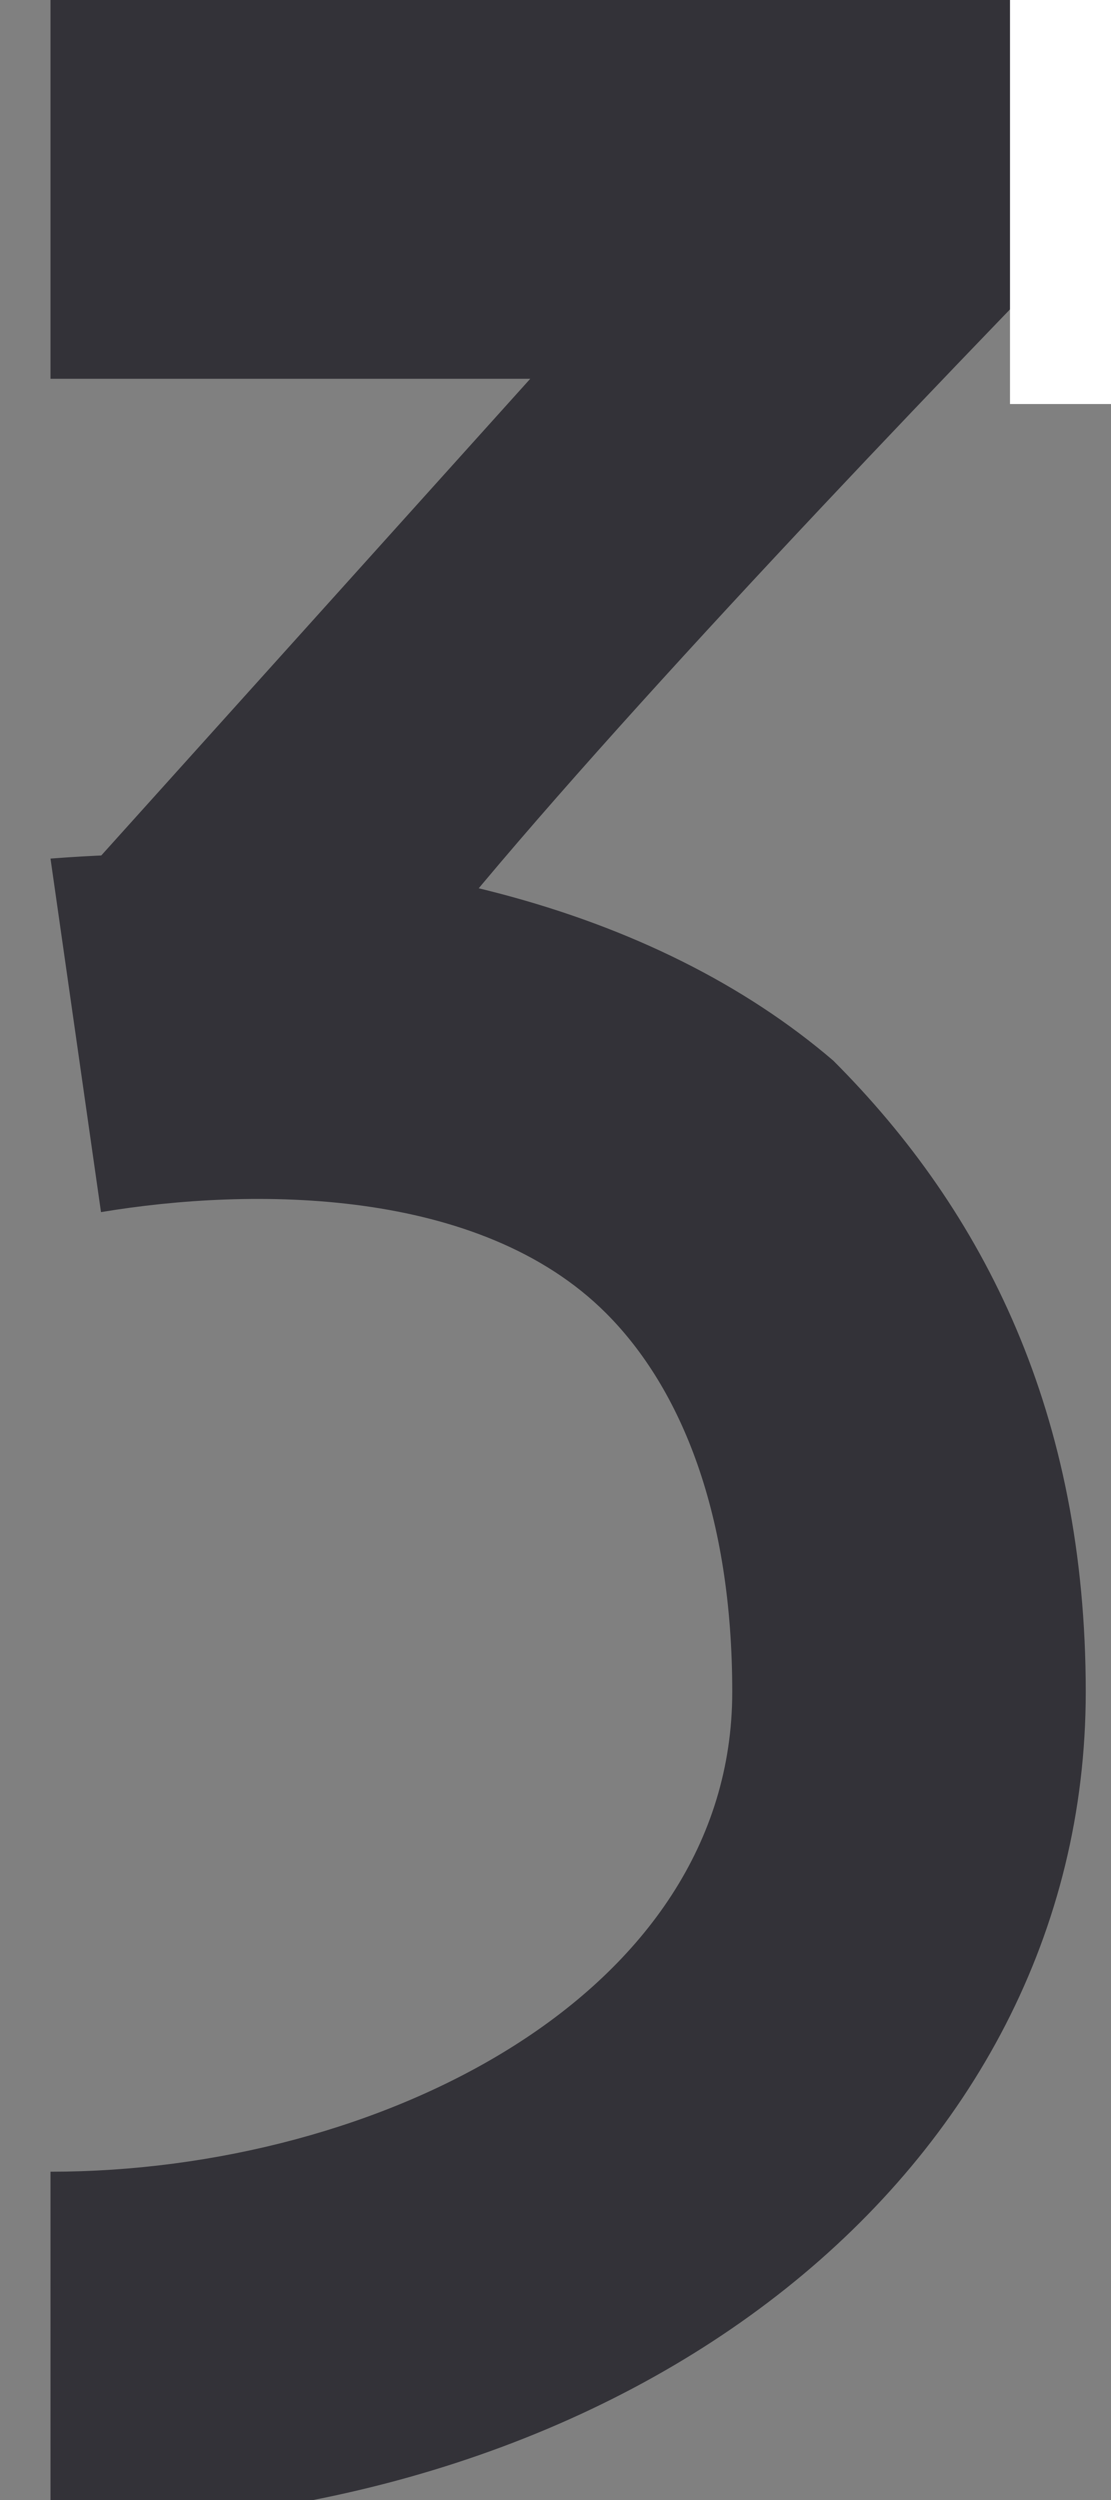
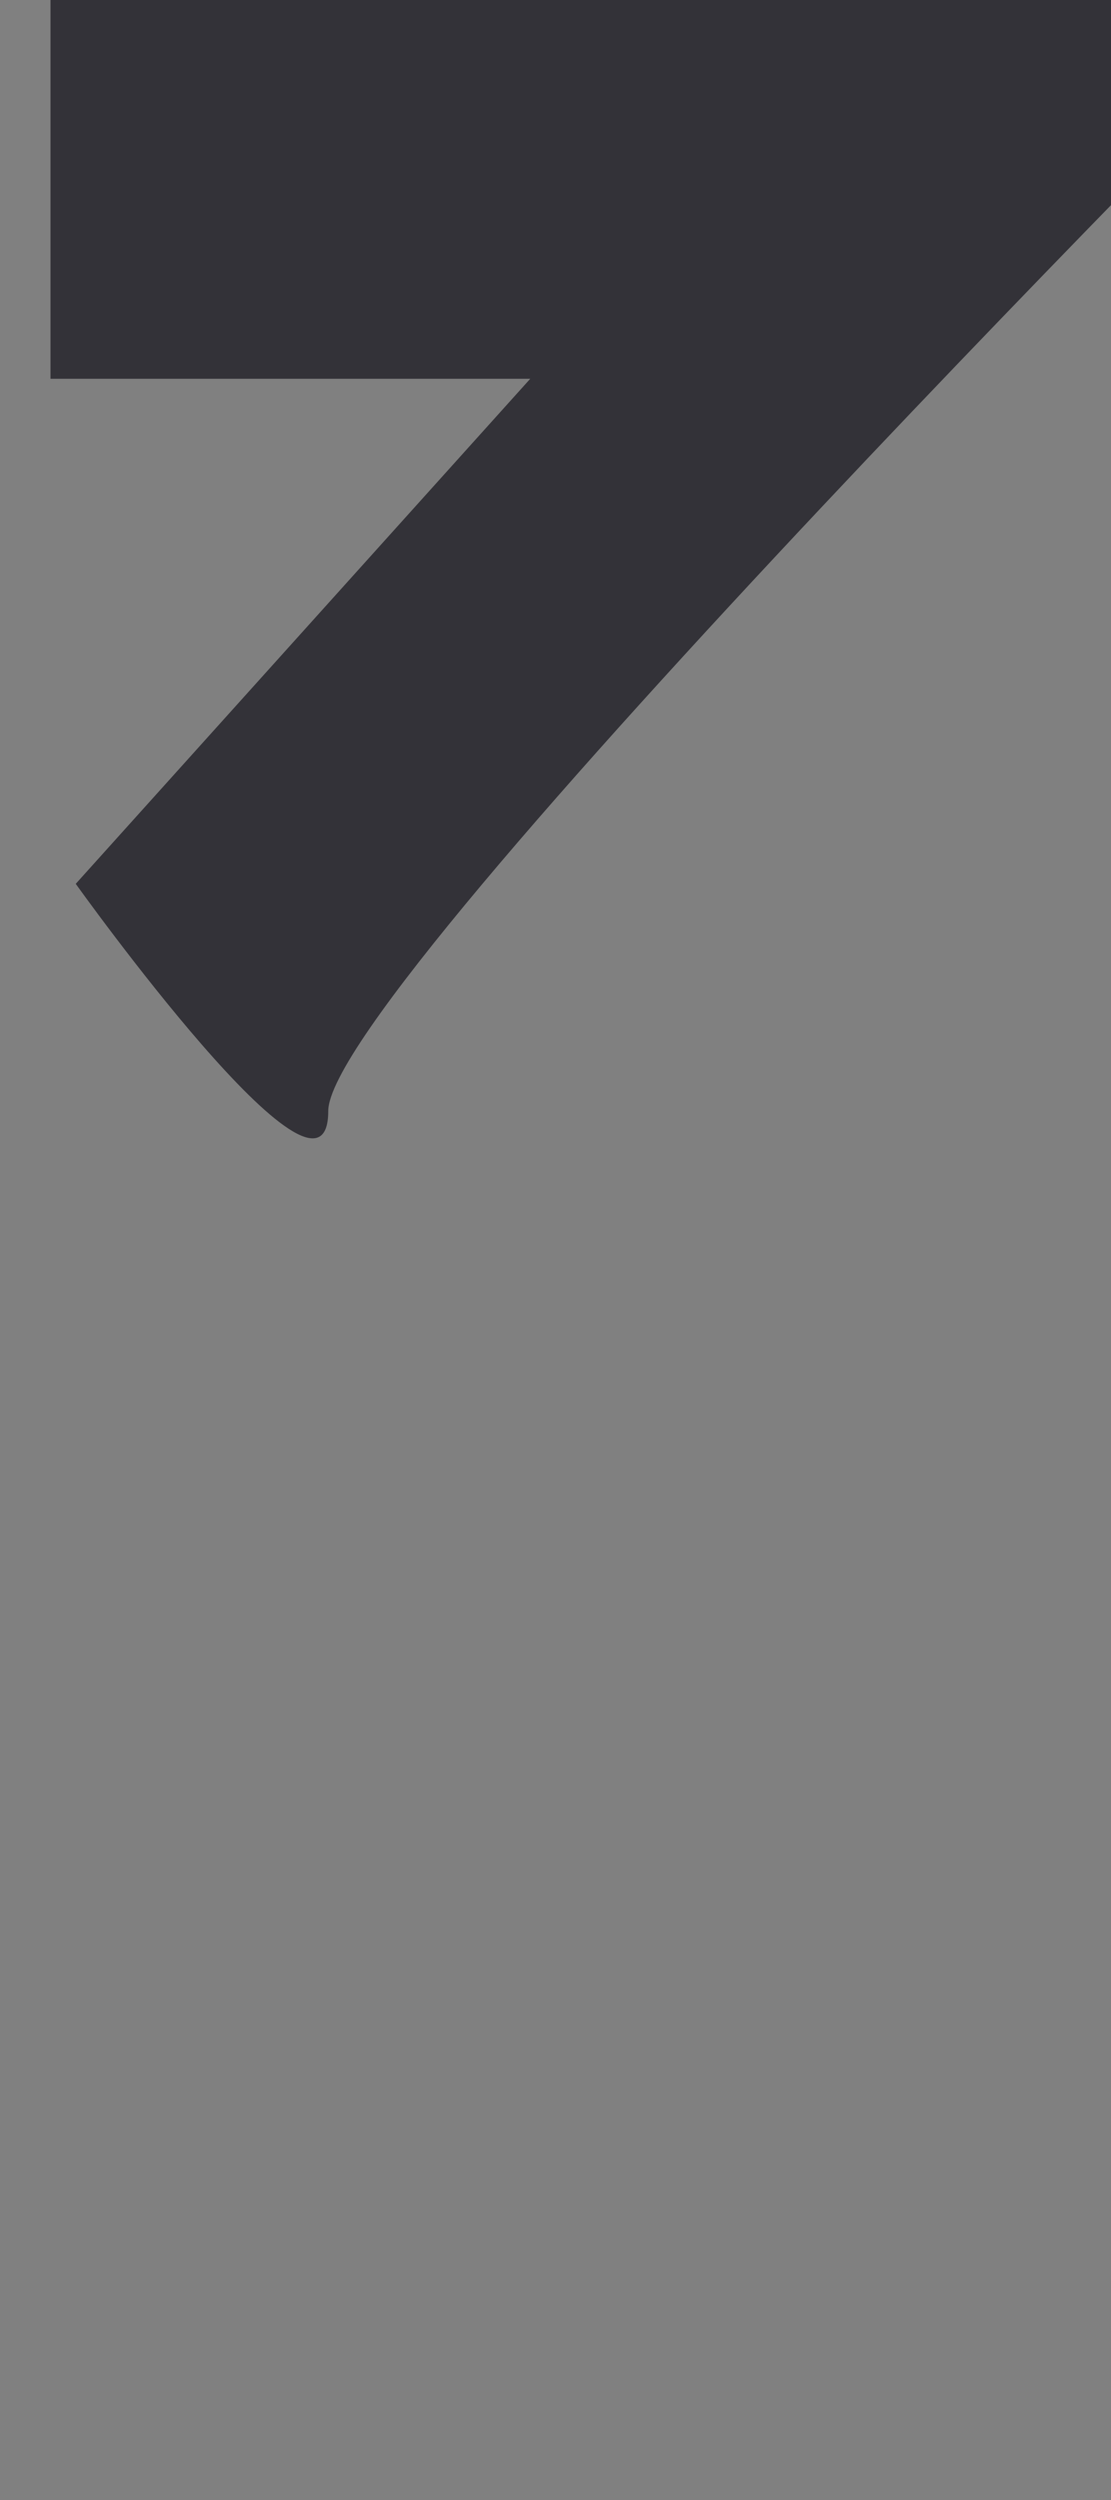
<svg xmlns="http://www.w3.org/2000/svg" version="1.1" id="レイヤー_1" x="0px" y="0px" viewBox="0 0 4.4 9.9" style="enable-background:new 0 0 4.4 9.9;" xml:space="preserve">
  <rect x="0" y="0" width="4.4" height="9.9" fill="#808080" stroke="none" />
  <style type="text/css">
	.st0{fill:#333238;}
	.st1{fill:none;stroke:#333238;stroke-width:1.5;stroke-miterlimit:10;}
	.st2{fill:#FFFFFF;}
</style>
  <g>
    <g>
      <path class="st0" d="M-9.4,9.2c0.3-0.3,0.6-0.5,0.8-0.8C-8.4,8.2-8.2,8-8.1,7.7c0.1-0.3,0.2-0.6,0.2-0.9c0-0.4-0.1-0.7-0.2-1    c-0.2-0.3-0.4-0.5-0.7-0.7C-9.1,5-9.5,4.9-9.9,4.9c-0.6,0-1.1,0.1-1.4,0.4C-11.7,5.6-12,6-12.2,6.5l1,0.4c0.2-0.6,0.6-1,1.1-1    c0.3,0,0.5,0.1,0.7,0.2c0.2,0.2,0.3,0.4,0.3,0.7v0.1c0,0.3-0.1,0.5-0.2,0.8C-9.4,7.9-9.7,8.2-10,8.5l-2,1.8v1.1h4.4v-1h-3.1    L-9.4,9.2z M-4.6,10.2C-4.7,10.1-4.8,10-5.1,10c-0.2,0-0.4,0.1-0.5,0.2c-0.1,0.1-0.2,0.3-0.2,0.5v0.2c0,0.2,0.1,0.4,0.2,0.5    c0.1,0.1,0.3,0.2,0.5,0.2c0.2,0,0.4-0.1,0.5-0.2c0.1-0.1,0.2-0.3,0.2-0.5v-0.2C-4.4,10.5-4.4,10.3-4.6,10.2z" />
    </g>
  </g>
  <g>
    <g>
      <path class="st0" d="M-6.1,1L-6.1,1c0.3-0.1,0.5-0.2,0.7-0.4c0.2-0.2,0.3-0.5,0.3-0.8c0-0.3-0.1-0.5-0.2-0.7    C-5.5-1.2-5.7-1.3-6-1.4c-0.3-0.1-0.6-0.2-0.9-0.2c-0.4,0-0.7,0.1-1,0.2C-8.2-1.2-8.4-1-8.6-0.7L-8-0.2c0.3-0.4,0.6-0.6,1.1-0.6    c0.2,0,0.4,0.1,0.6,0.2c0.1,0.1,0.2,0.3,0.2,0.5v0.1c0,0.2-0.1,0.4-0.2,0.5C-6.5,0.6-6.7,0.6-7,0.6h-0.5v0.8H-7    c0.3,0,0.6,0.1,0.7,0.2C-6.1,1.7-6,1.9-6,2.1v0.1c0,0.3-0.1,0.5-0.2,0.6C-6.4,2.9-6.7,3-6.9,3C-7.2,3-7.4,3-7.6,2.8    C-7.8,2.7-8,2.5-8.1,2.3l-0.7,0.5c0.2,0.3,0.4,0.5,0.7,0.7c0.3,0.2,0.7,0.3,1.1,0.3c0.4,0,0.7-0.1,1-0.2c0.3-0.1,0.5-0.3,0.7-0.5    c0.2-0.2,0.2-0.5,0.2-0.8c0-0.3-0.1-0.6-0.3-0.8C-5.6,1.2-5.8,1-6.1,1z M-2.6,2.8C-2.7,2.7-2.8,2.6-3,2.6c-0.2,0-0.3,0-0.4,0.1    C-3.5,2.9-3.6,3-3.6,3.1v0.1c0,0.2,0,0.3,0.1,0.4C-3.3,3.7-3.2,3.8-3,3.8c0.2,0,0.3,0,0.4-0.1c0.1-0.1,0.1-0.2,0.1-0.4V3.1    C-2.4,3-2.5,2.9-2.6,2.8z" />
    </g>
  </g>
  <g>
    <path class="st0" d="M1.3,4.4c0,0.5-1-0.9-1-0.9l1.8-2H0.2V0h5C5.2,0,1.3,3.9,1.3,4.4z" />
  </g>
  <g>
-     <path class="st0" d="M0.2,10V8.6c1.3,0,2.7-0.7,2.7-1.9c0-0.7-0.2-1.2-0.5-1.5C1.9,4.7,1,4.7,0.4,4.8L0.2,3.4   c1.3-0.1,2.4,0.2,3.1,0.8c0.6,0.6,1,1.4,1,2.5C4.3,8.6,2.5,10,0.2,10z" />
-   </g>
+     </g>
  <polyline class="st1" points="-18.7,14.6 -15.3,14.6 -18.2,17.8 " />
  <path class="st1" d="M-18.7,18c2-0.2,3.4,0.4,3.4,2.6c0,1.8-1.5,2.6-3.4,2.6" />
-   <polyline class="st1" points="-19,0.7 -15.5,0.7 -18.4,3.9 " />
  <path class="st1" d="M-19,4.1c1.9,0,3.4,0.6,3.4,2.6c0,1.8-1.5,2.6-3.4,2.6" />
  <g>
    <g>
-       <path class="st0" d="M-4.7,22.1c-0.6,0-1.1-0.1-1.6-0.3c-0.5-0.2-0.9-0.5-1.2-0.9l1.1-1.1c0.2,0.2,0.4,0.4,0.7,0.6    c0.3,0.1,0.6,0.2,1,0.2c0.3,0,0.6-0.1,0.8-0.2c0.2-0.1,0.4-0.3,0.5-0.5s0.2-0.5,0.2-0.8s-0.1-0.5-0.2-0.7C-3.5,18.2-3.7,18.1-4,18    c-0.2-0.1-0.5-0.2-0.9-0.2c-0.1,0-0.3,0-0.5,0c-0.2,0-0.3,0.1-0.4,0.1L-5,17c0.2-0.1,0.4-0.1,0.6-0.2c0.2,0,0.4-0.1,0.5-0.1    c0.4,0,0.8,0.1,1.2,0.3c0.3,0.2,0.6,0.5,0.8,0.9c0.2,0.4,0.3,0.8,0.3,1.3c0,0.6-0.1,1-0.4,1.5s-0.6,0.8-1.1,1    C-3.6,21.9-4.1,22.1-4.7,22.1z M-7,14.9v-1.4h5.3v0.9L-3,14.9H-7z M-5.7,17.9V17l2.2-2.5l1.9,0L-3.9,17L-5.7,17.9z" />
-     </g>
+       </g>
  </g>
-   <rect x="4" y="0" class="st2" width="1.5" height="1.6" />
</svg>